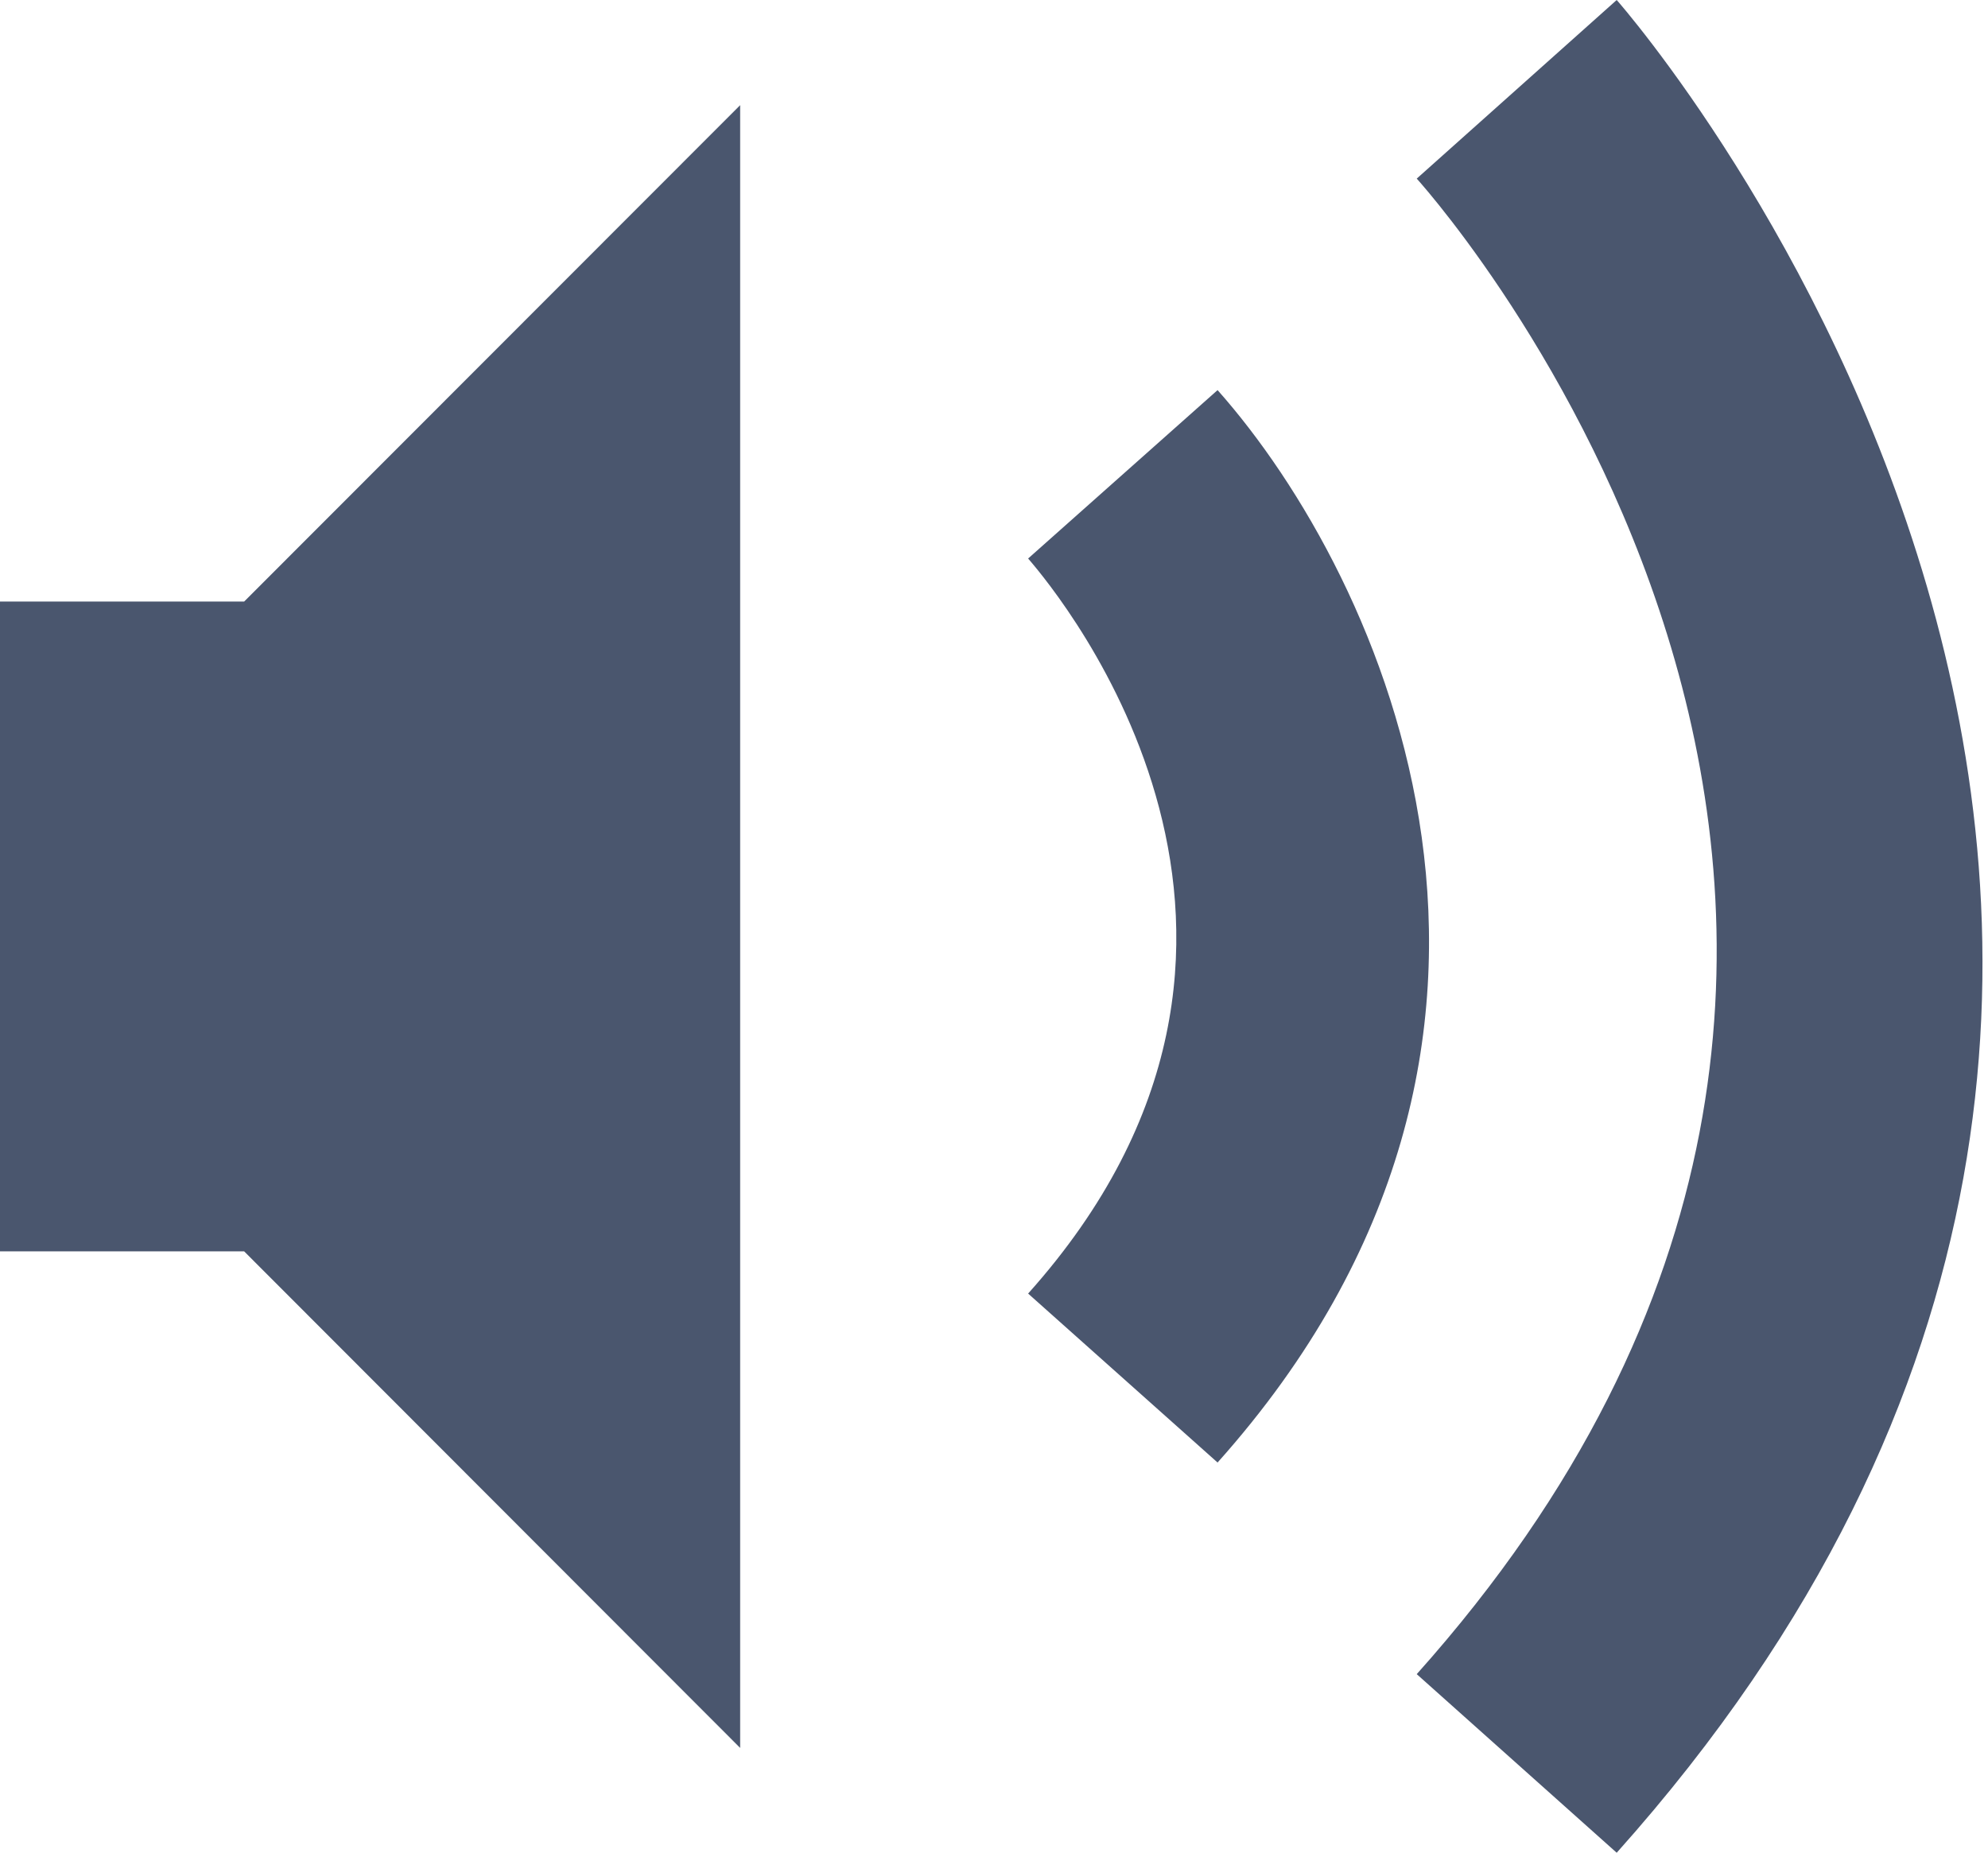
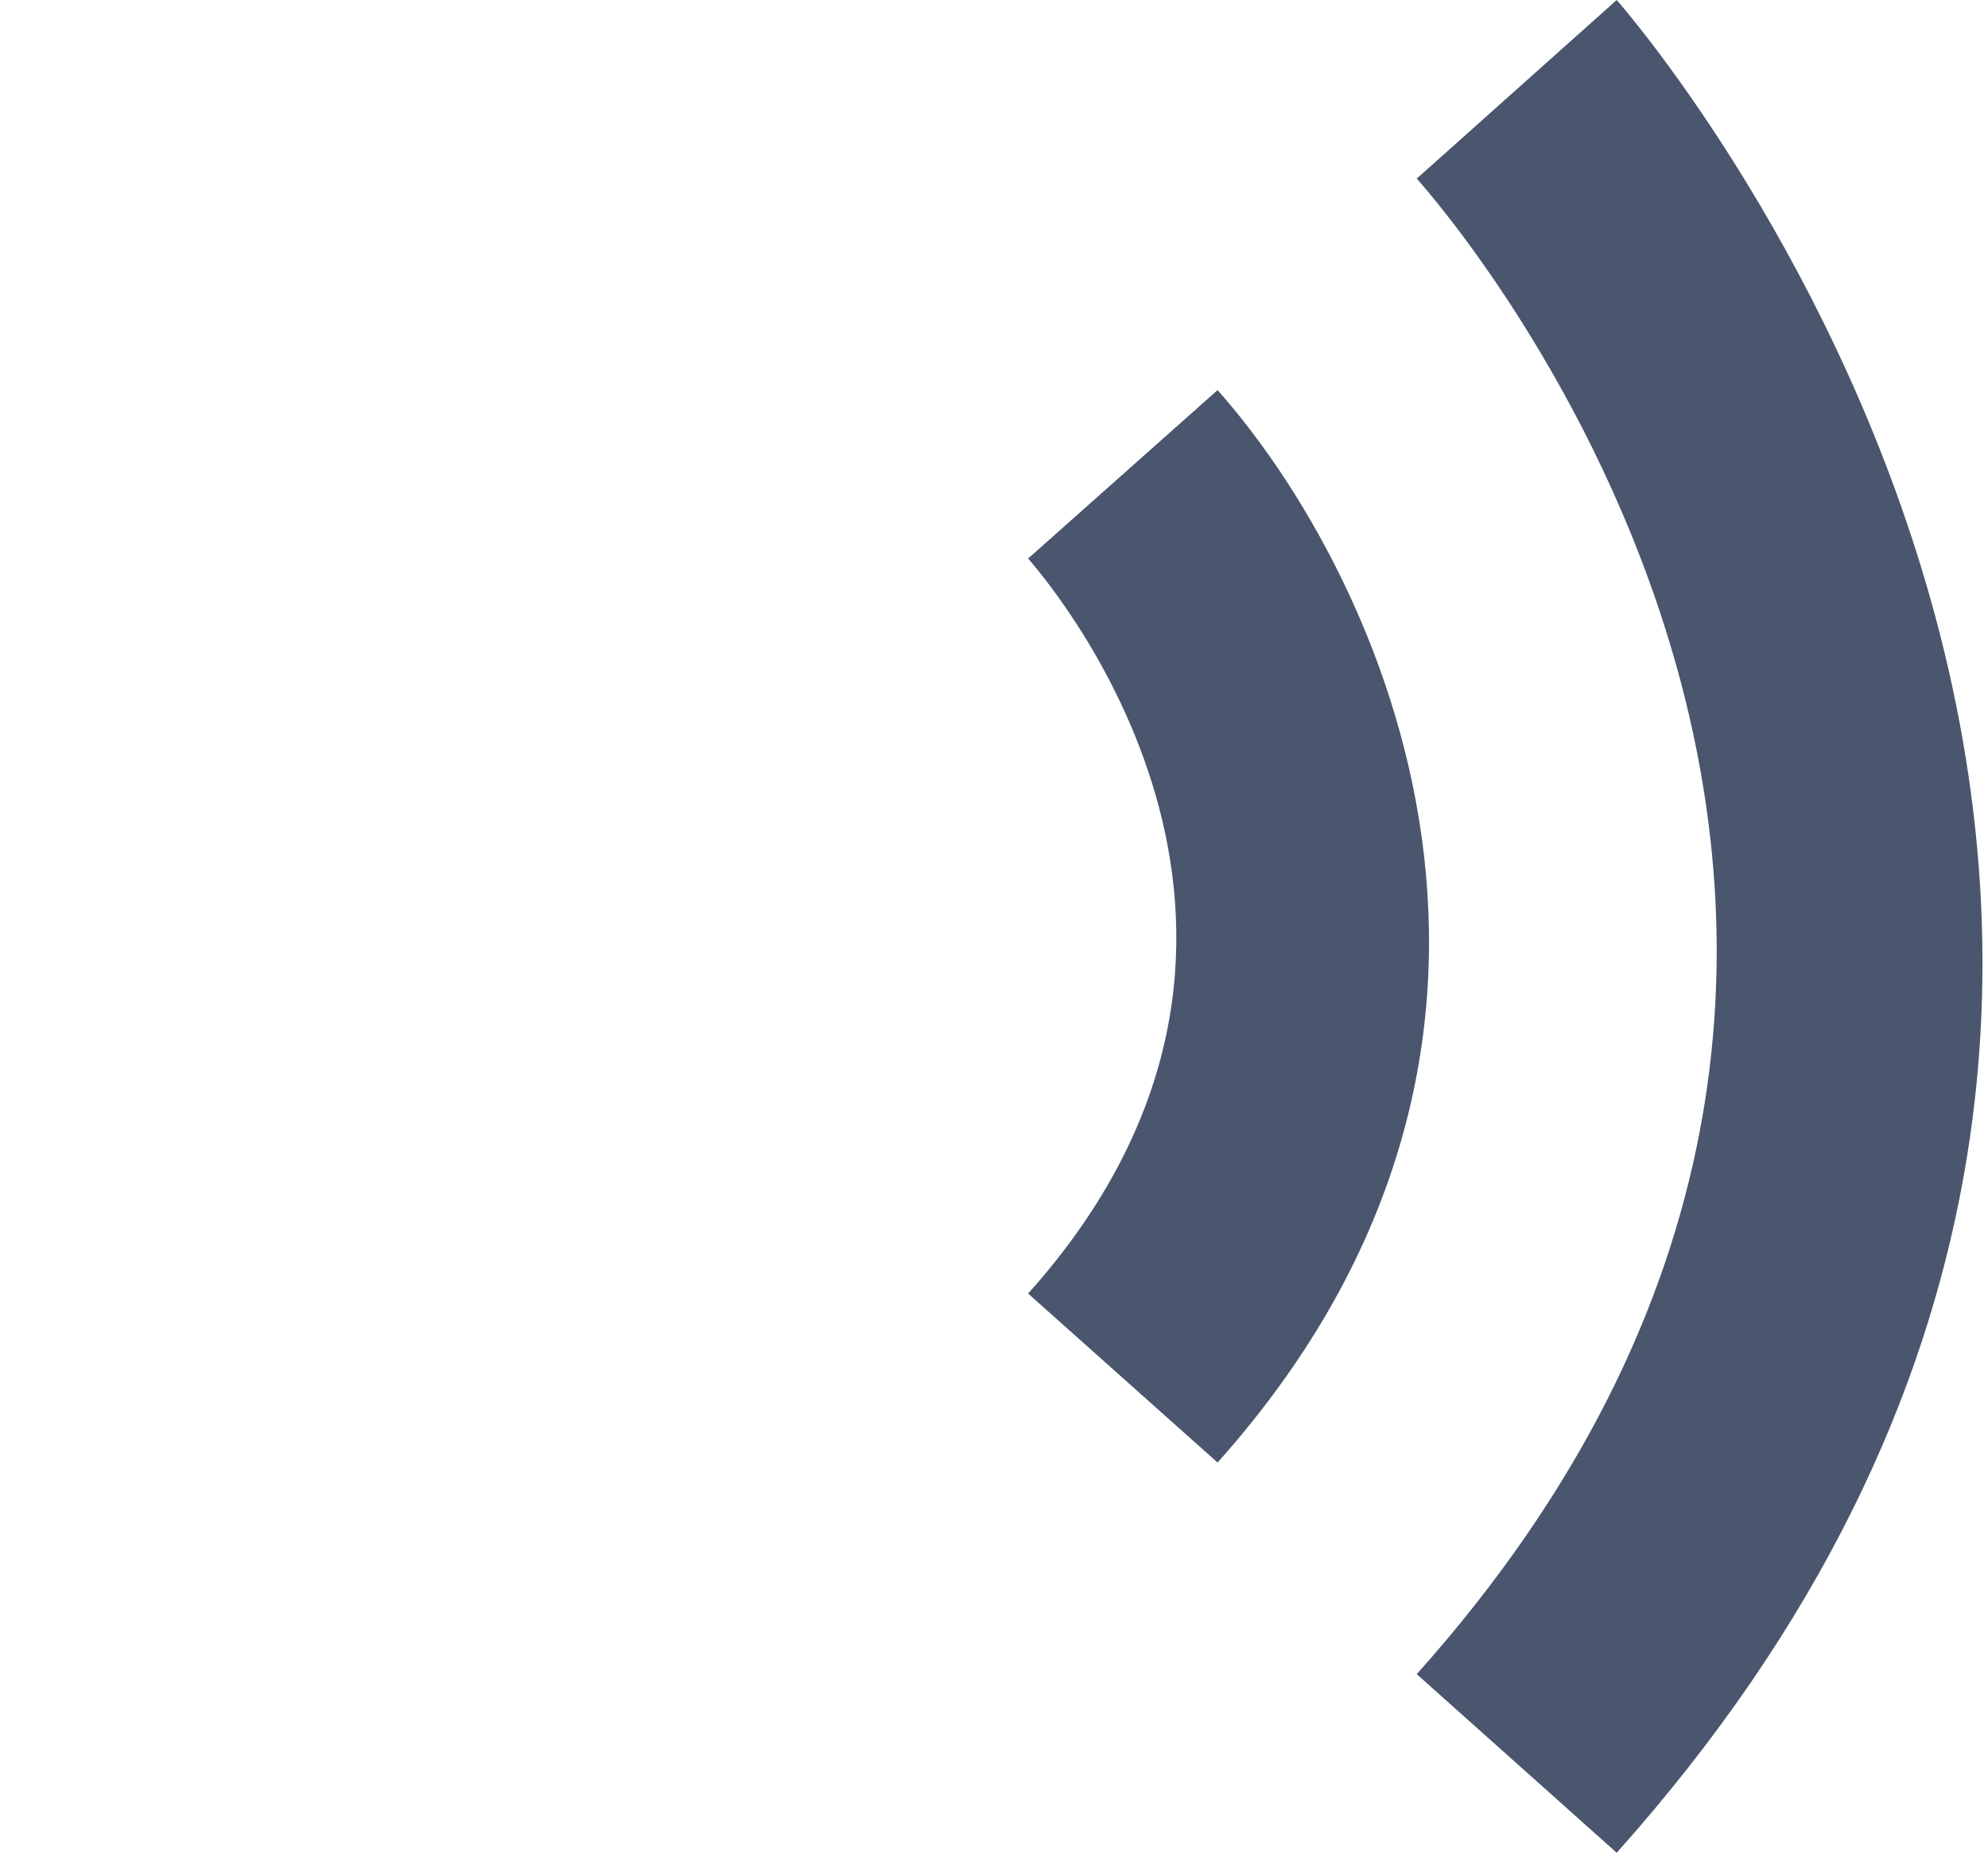
<svg xmlns="http://www.w3.org/2000/svg" version="1.1" id="레이어_1" x="0px" y="0px" width="48px" height="44.73px" viewBox="0 0 48 44.73" enable-background="new 0 0 48 44.73" xml:space="preserve">
  <path fill="#4A566E" d="M34.207,40.418c15.961-17.852,0.66-35.371,0-36.106L39.035,0c0.203,0.226,19.77,22.621,0,44.73  L34.207,40.418z M24.824,31.23c7.637-8.535,0.797-16.824,0-17.746l4.574-4.066c3.996,4.5,9.148,15.652,0,25.891L24.824,31.23z" />
-   <polyline fill="#4A566E" points="0,22.367 0,14.523 5.895,14.523 17.871,2.539 17.871,42.199 5.895,30.211 0,30.211 0,22.367 " />
</svg>